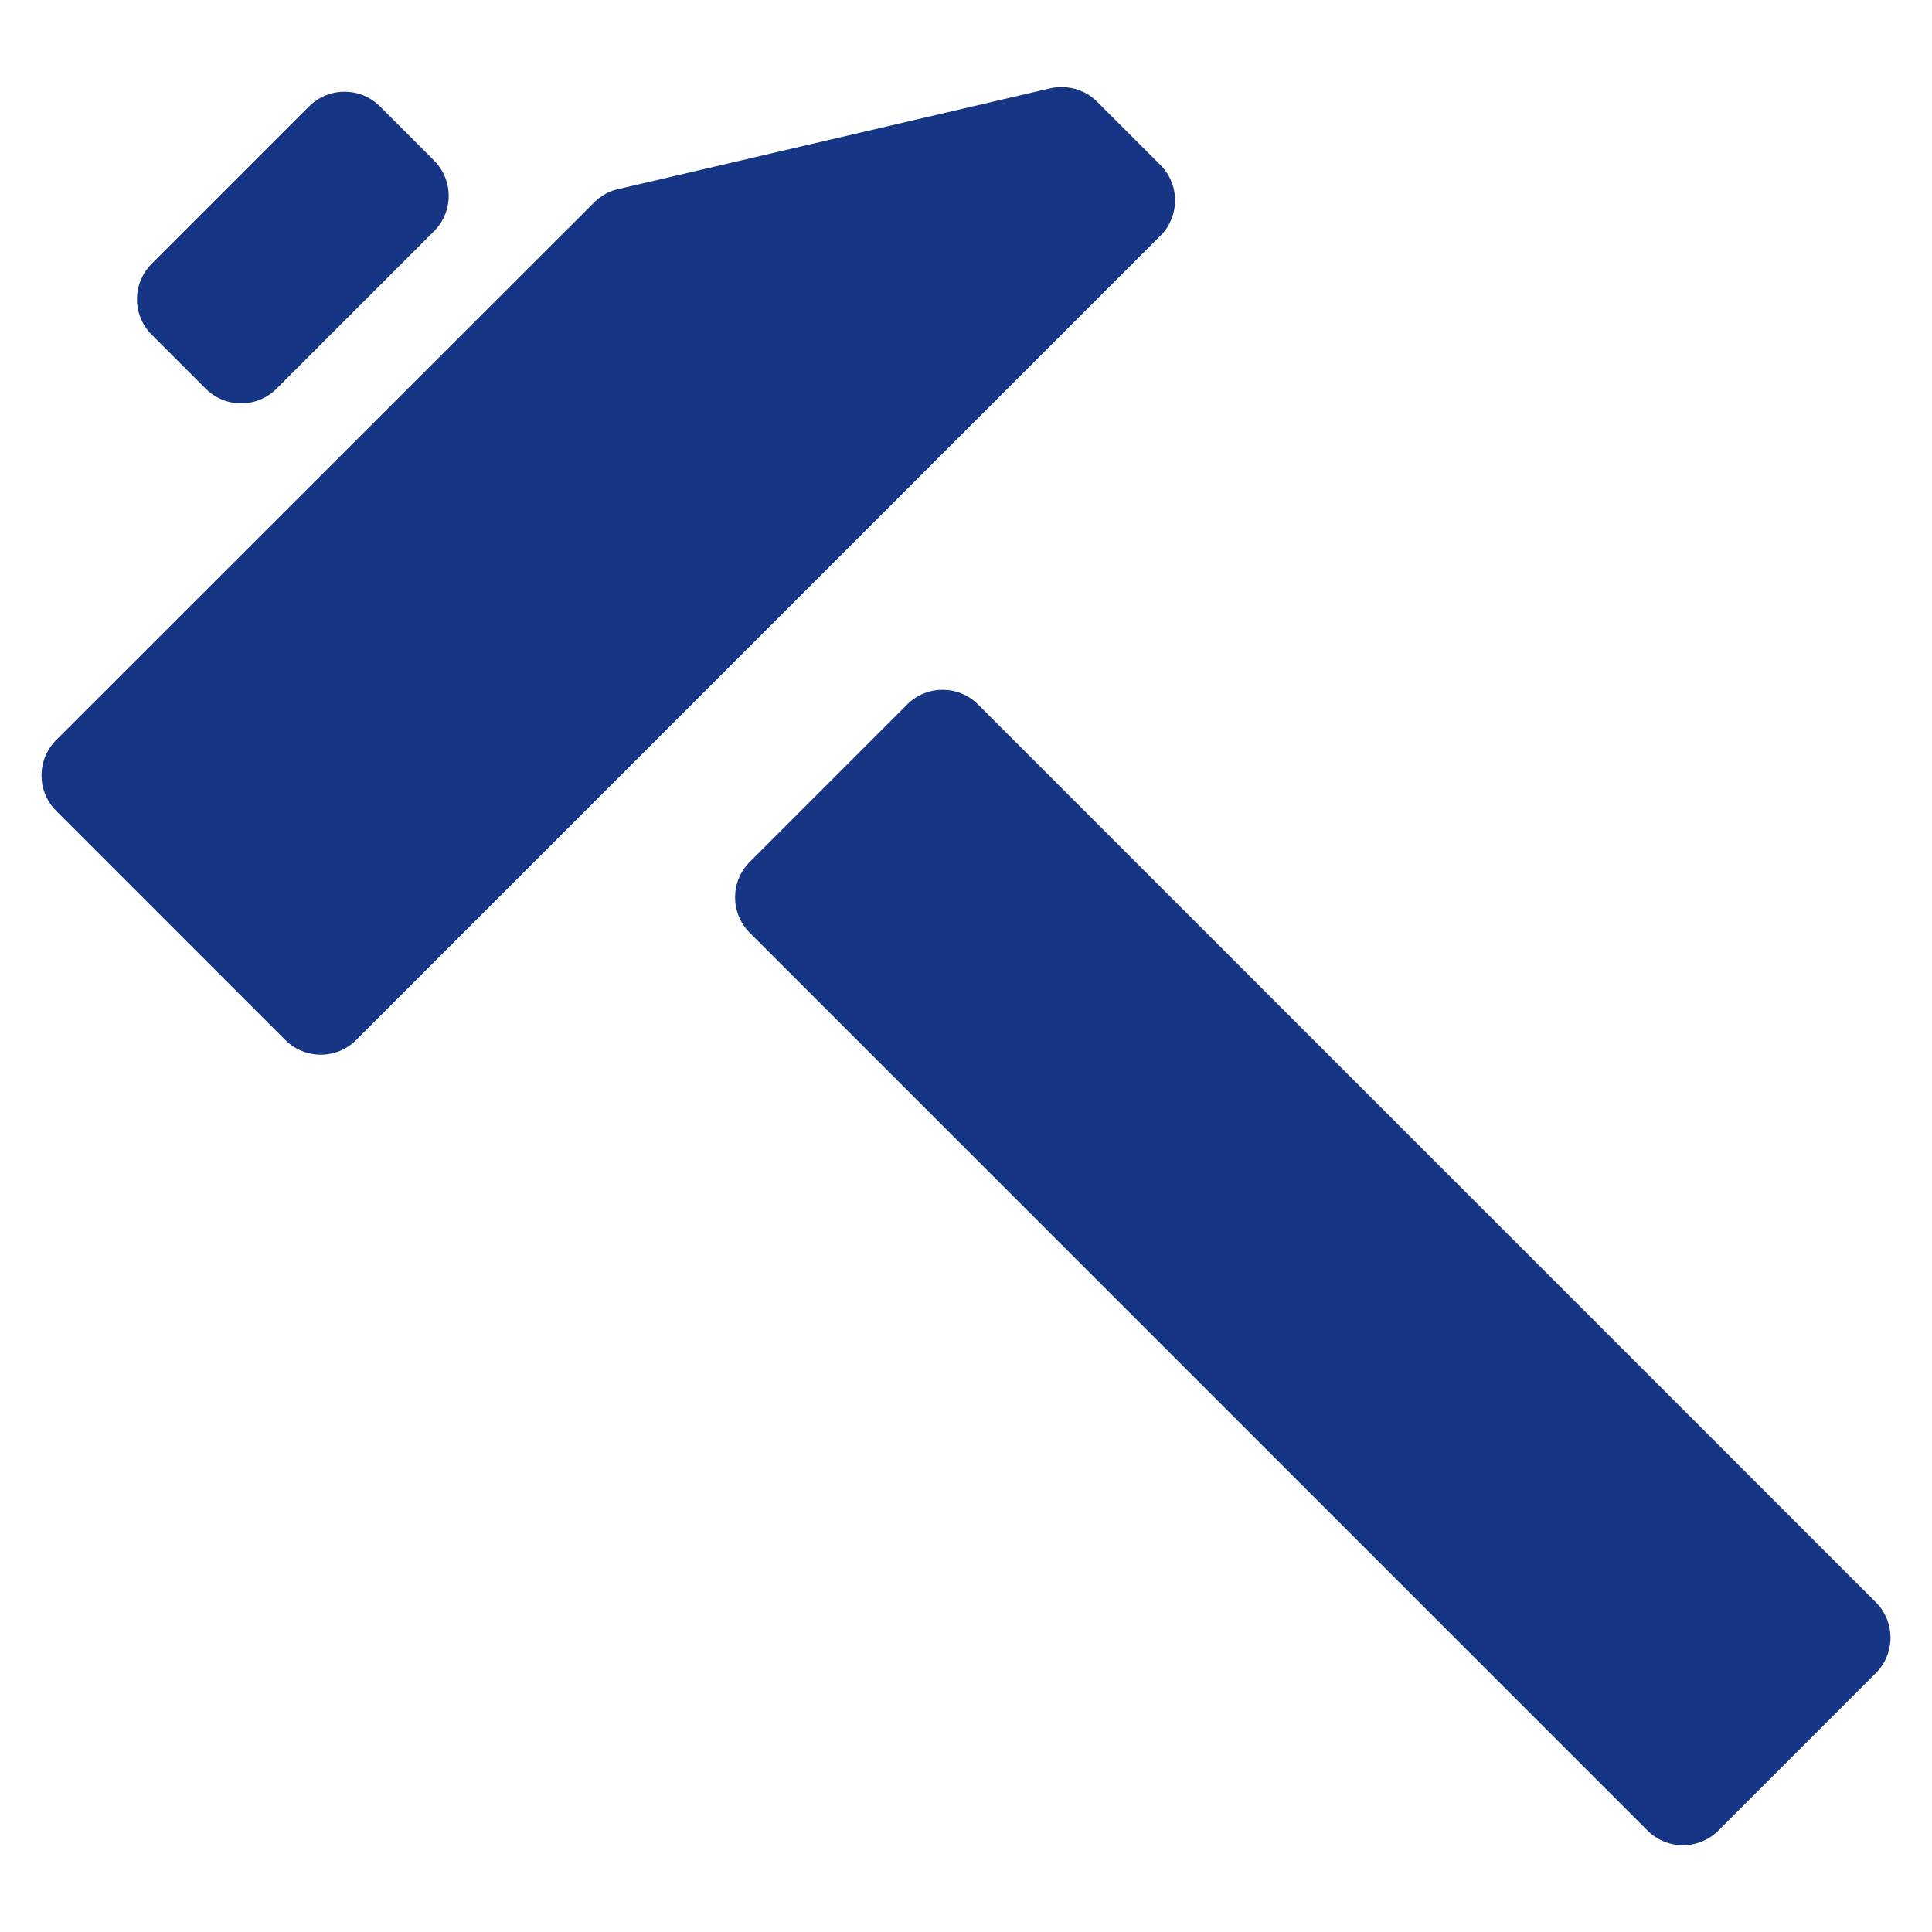
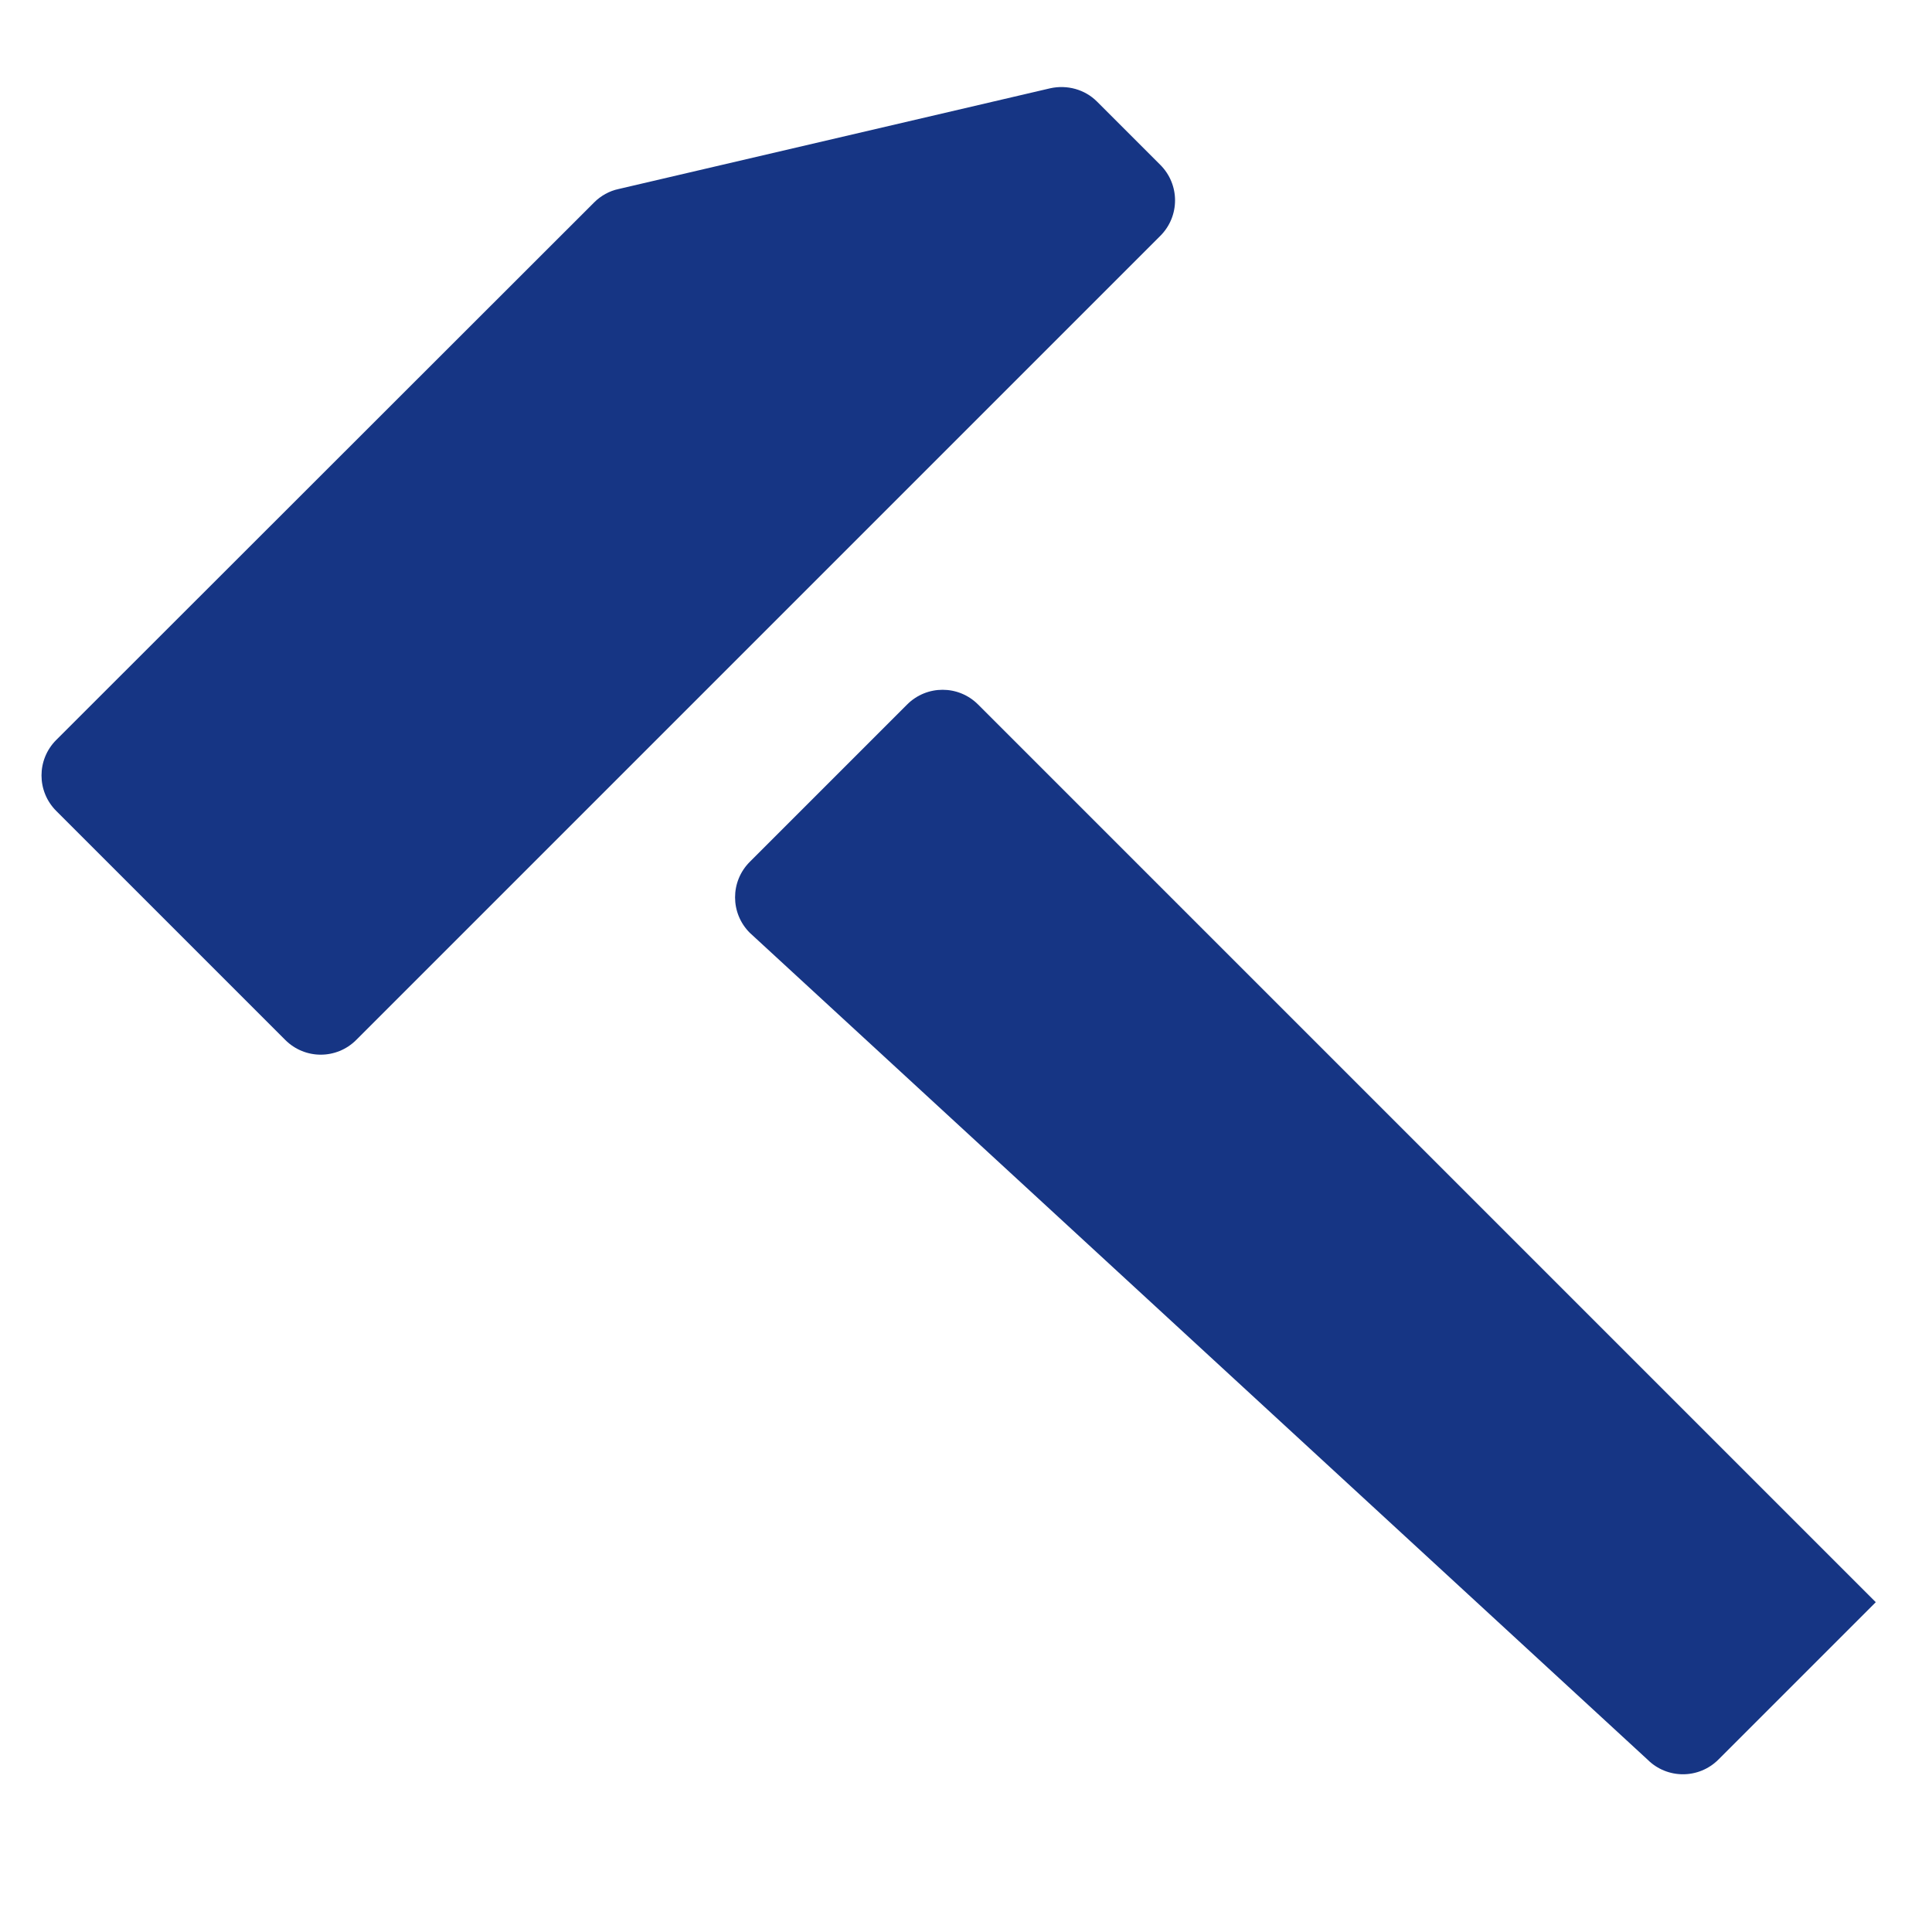
<svg xmlns="http://www.w3.org/2000/svg" version="1.1" id="_x32_" x="0px" y="0px" viewBox="0 0 512 512" style="enable-background:new 0 0 512 512;" xml:space="preserve">
  <style type="text/css">
	.st0{fill:#163584;}
</style>
  <g>
    <path class="st0" d="M307.5,43.7c5.2,5.2,5.2,13.6,0,18.8L94.4,275.6c-5.2,5.2-13.6,5.2-18.8,0l-60.7-60.7   c-5.2-5.2-5.2-13.6,0-18.8L157.5,53.6c1.7-1.7,4-3,6.4-3.5l114.4-26.7c4.5-1,9.2,0.3,12.4,3.5L307.5,43.7z" />
-     <path class="st0" d="M497.1,424.6c5.2,5.2,5.2,13.6,0,18.8l-41.7,41.7c-5.2,5.2-13.6,5.2-18.8,0L198.7,247.2   c-5.2-5.2-5.2-13.6,0-18.8l41.7-41.7c5.2-5.2,13.6-5.2,18.8,0L497.1,424.6z" />
-     <path class="st0" d="M115,42.5c5.2,5.2,5.2,13.6,0,18.8l-41.7,41.7c-5.2,5.2-13.6,5.2-18.8,0L40.2,88.7c-5.2-5.2-5.2-13.6,0-18.8   l41.7-41.7c5.2-5.2,13.6-5.2,18.8,0L115,42.5z" />
+     <path class="st0" d="M497.1,424.6l-41.7,41.7c-5.2,5.2-13.6,5.2-18.8,0L198.7,247.2   c-5.2-5.2-5.2-13.6,0-18.8l41.7-41.7c5.2-5.2,13.6-5.2,18.8,0L497.1,424.6z" />
  </g>
</svg>